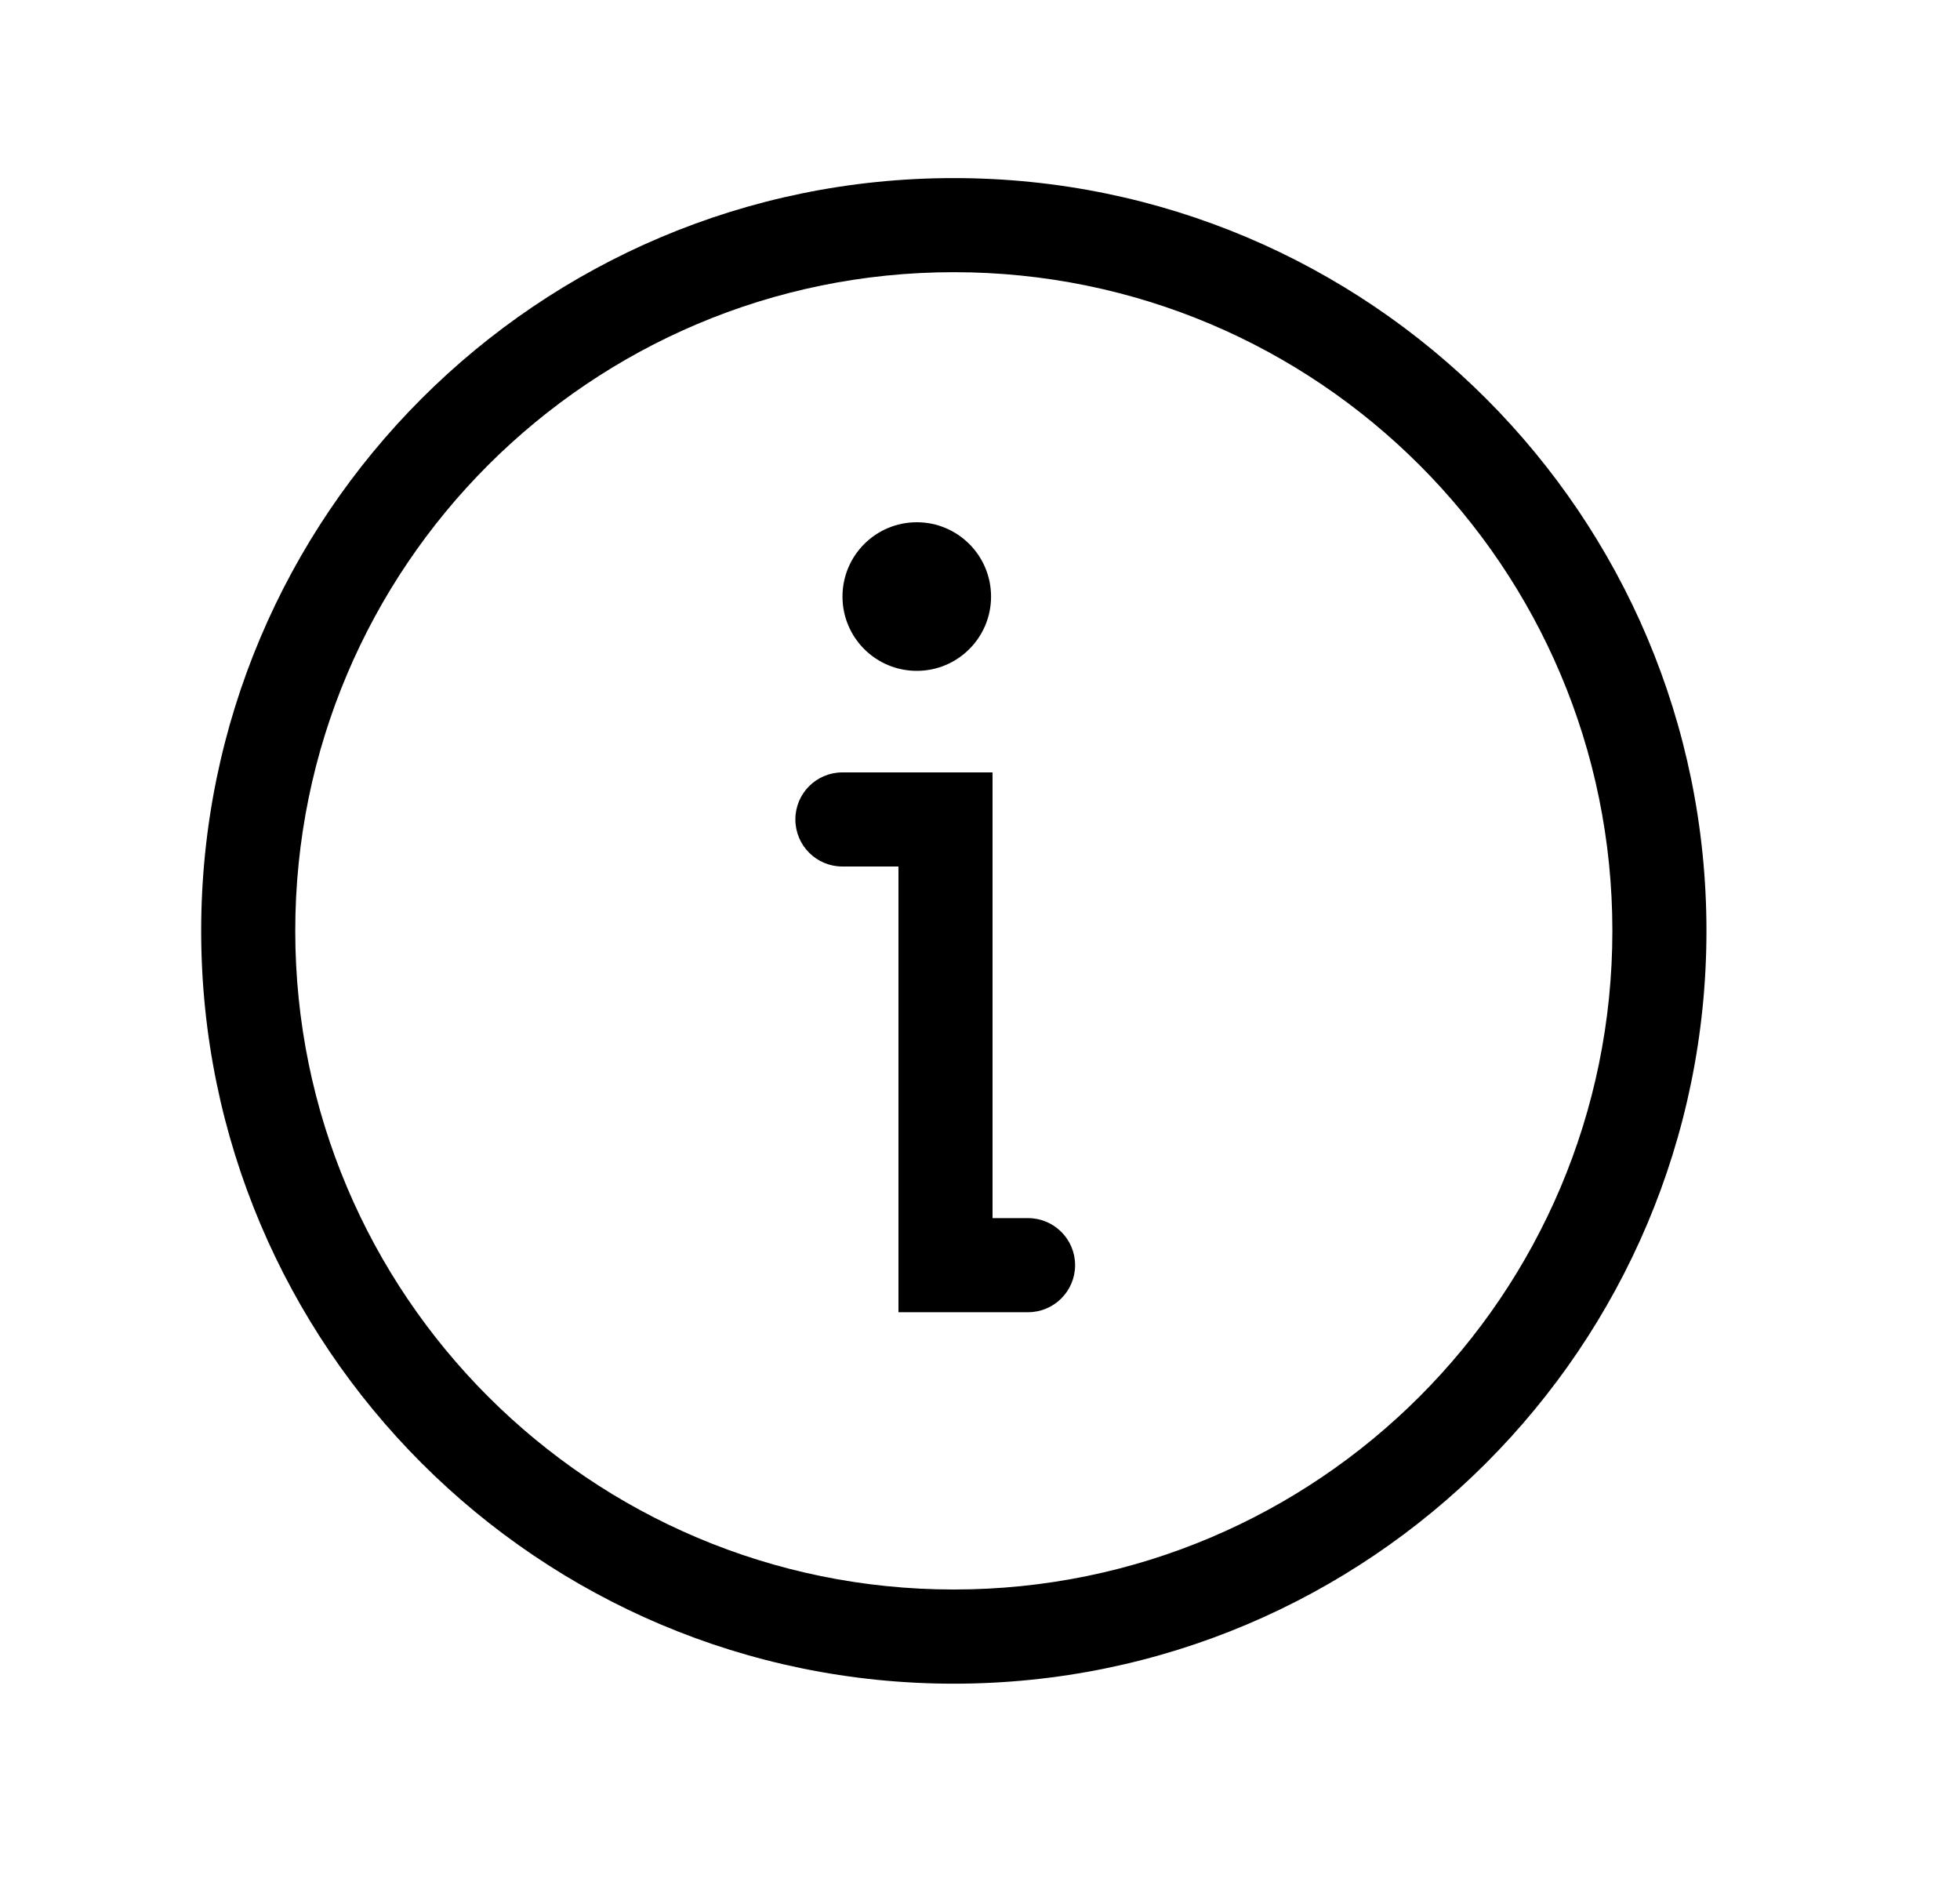
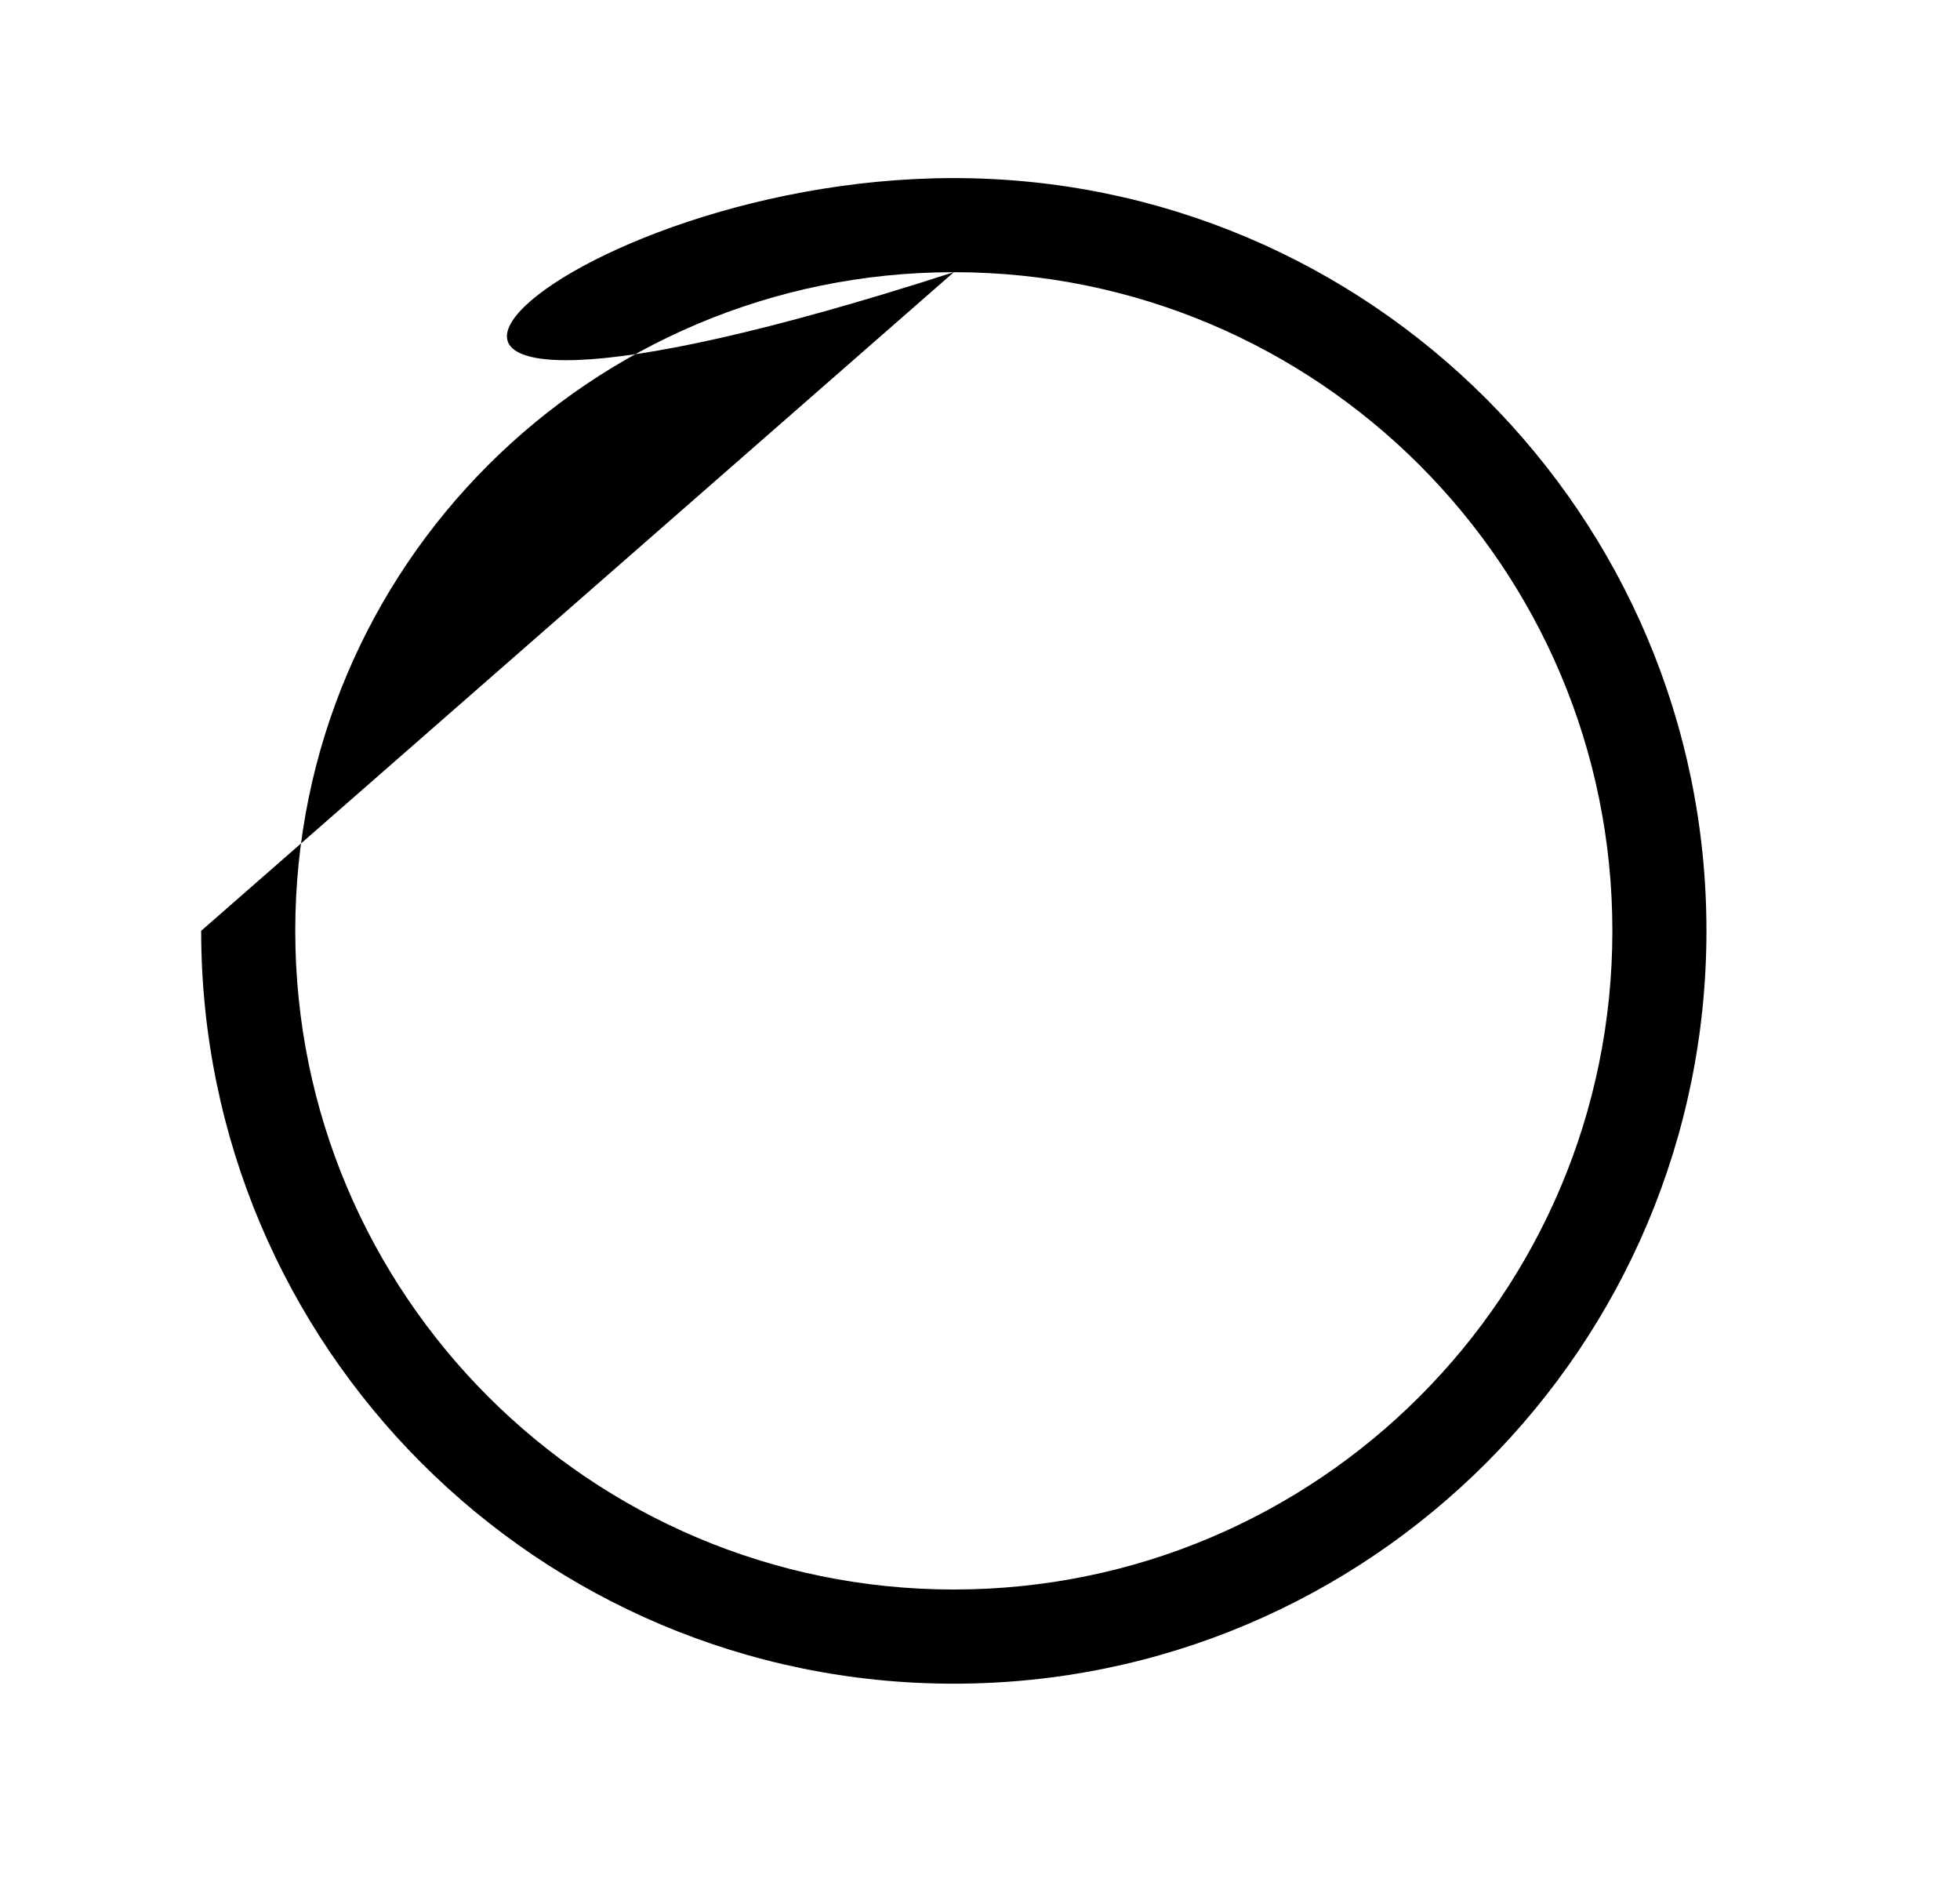
<svg xmlns="http://www.w3.org/2000/svg" width="25" height="24" viewBox="0 0 25 24" fill="none">
-   <path fill-rule="evenodd" clip-rule="evenodd" d="M12.166 3.471C7.527 3.471 3.766 7.231 3.766 11.87C3.766 16.51 7.527 20.27 12.166 20.27C16.806 20.27 20.566 16.51 20.566 11.87C20.566 7.231 16.806 3.471 12.166 3.471ZM2.566 11.87C2.566 6.569 6.864 2.271 12.166 2.271C17.468 2.271 21.766 6.569 21.766 11.87C21.766 17.172 17.468 21.471 12.166 21.471C6.864 21.471 2.566 17.172 2.566 11.87Z" fill="black" />
-   <path d="M12.641 7.608C12.641 8.131 12.217 8.555 11.694 8.555C11.17 8.555 10.746 8.131 10.746 7.608C10.746 7.084 11.17 6.66 11.694 6.66C12.217 6.66 12.641 7.084 12.641 7.608Z" fill="black" />
-   <path fill-rule="evenodd" clip-rule="evenodd" d="M10.145 10.45C10.145 10.118 10.413 9.85 10.745 9.85H12.66V15.534H13.113C13.444 15.534 13.713 15.802 13.713 16.134C13.713 16.465 13.444 16.734 13.113 16.734H11.46V11.05H10.745C10.413 11.05 10.145 10.781 10.145 10.45Z" fill="black" />
+   <path fill-rule="evenodd" clip-rule="evenodd" d="M12.166 3.471C7.527 3.471 3.766 7.231 3.766 11.87C3.766 16.51 7.527 20.27 12.166 20.27C16.806 20.27 20.566 16.51 20.566 11.87C20.566 7.231 16.806 3.471 12.166 3.471ZC2.566 6.569 6.864 2.271 12.166 2.271C17.468 2.271 21.766 6.569 21.766 11.87C21.766 17.172 17.468 21.471 12.166 21.471C6.864 21.471 2.566 17.172 2.566 11.87Z" fill="black" />
</svg>